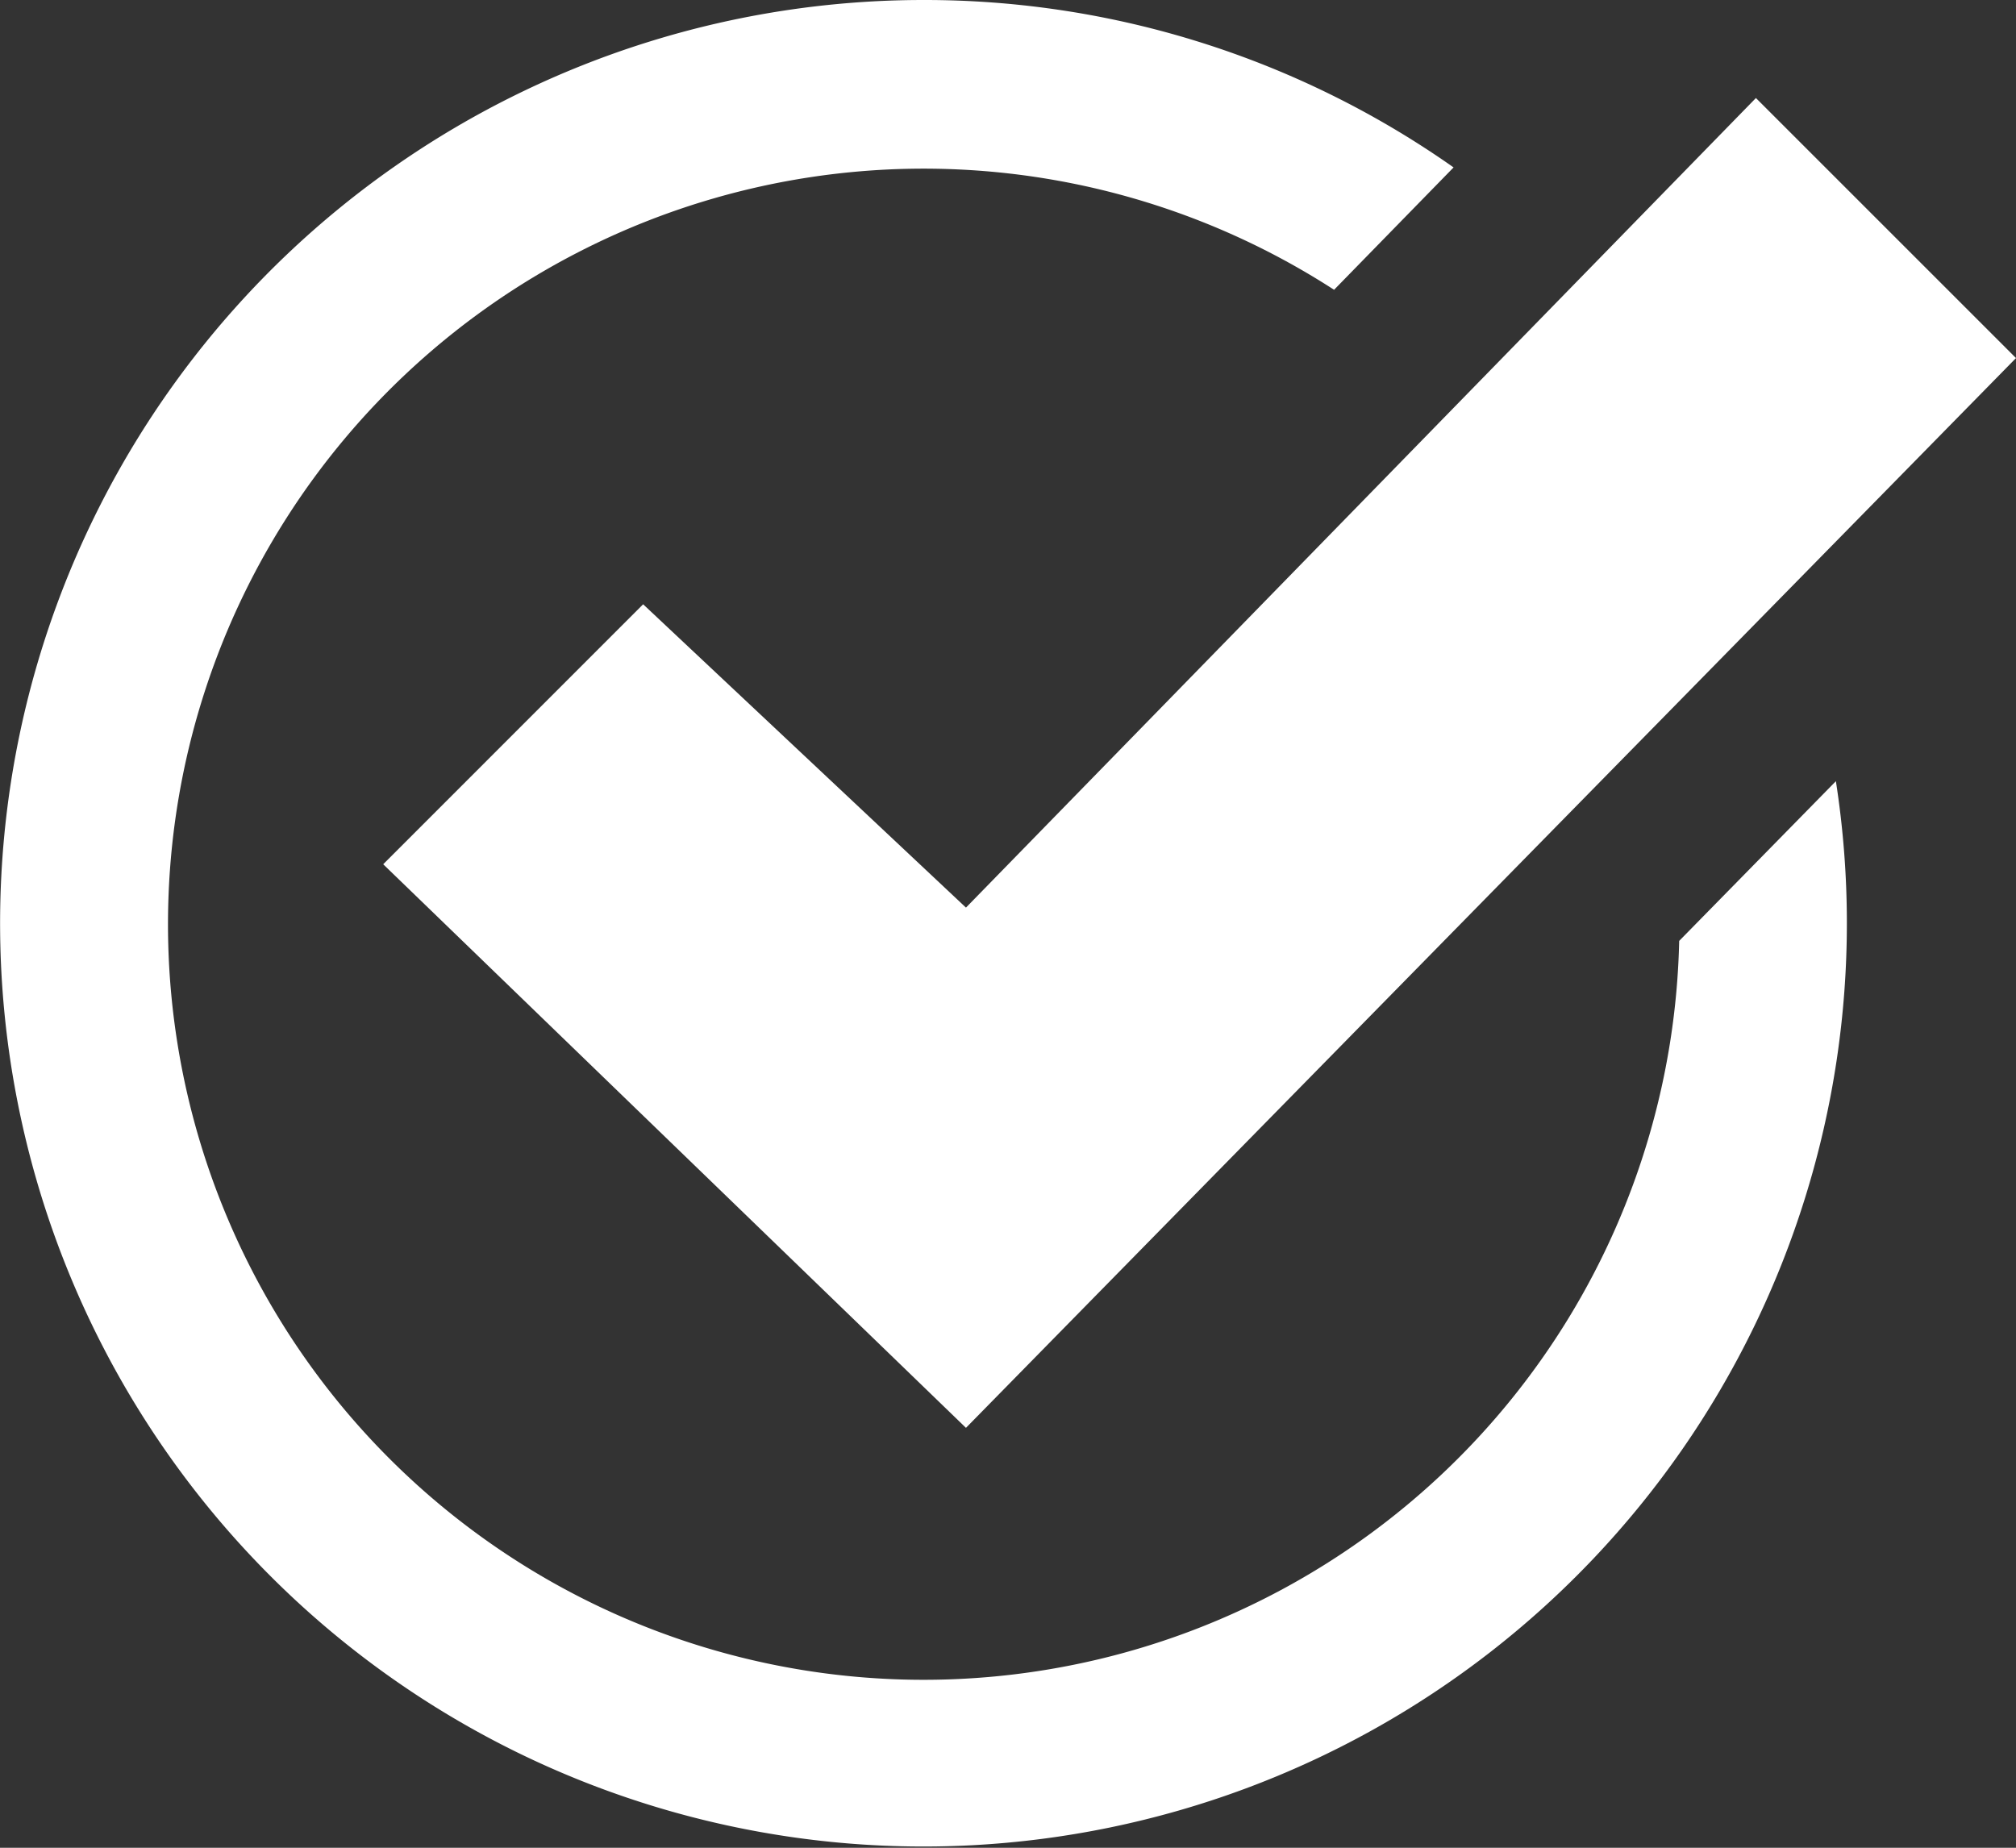
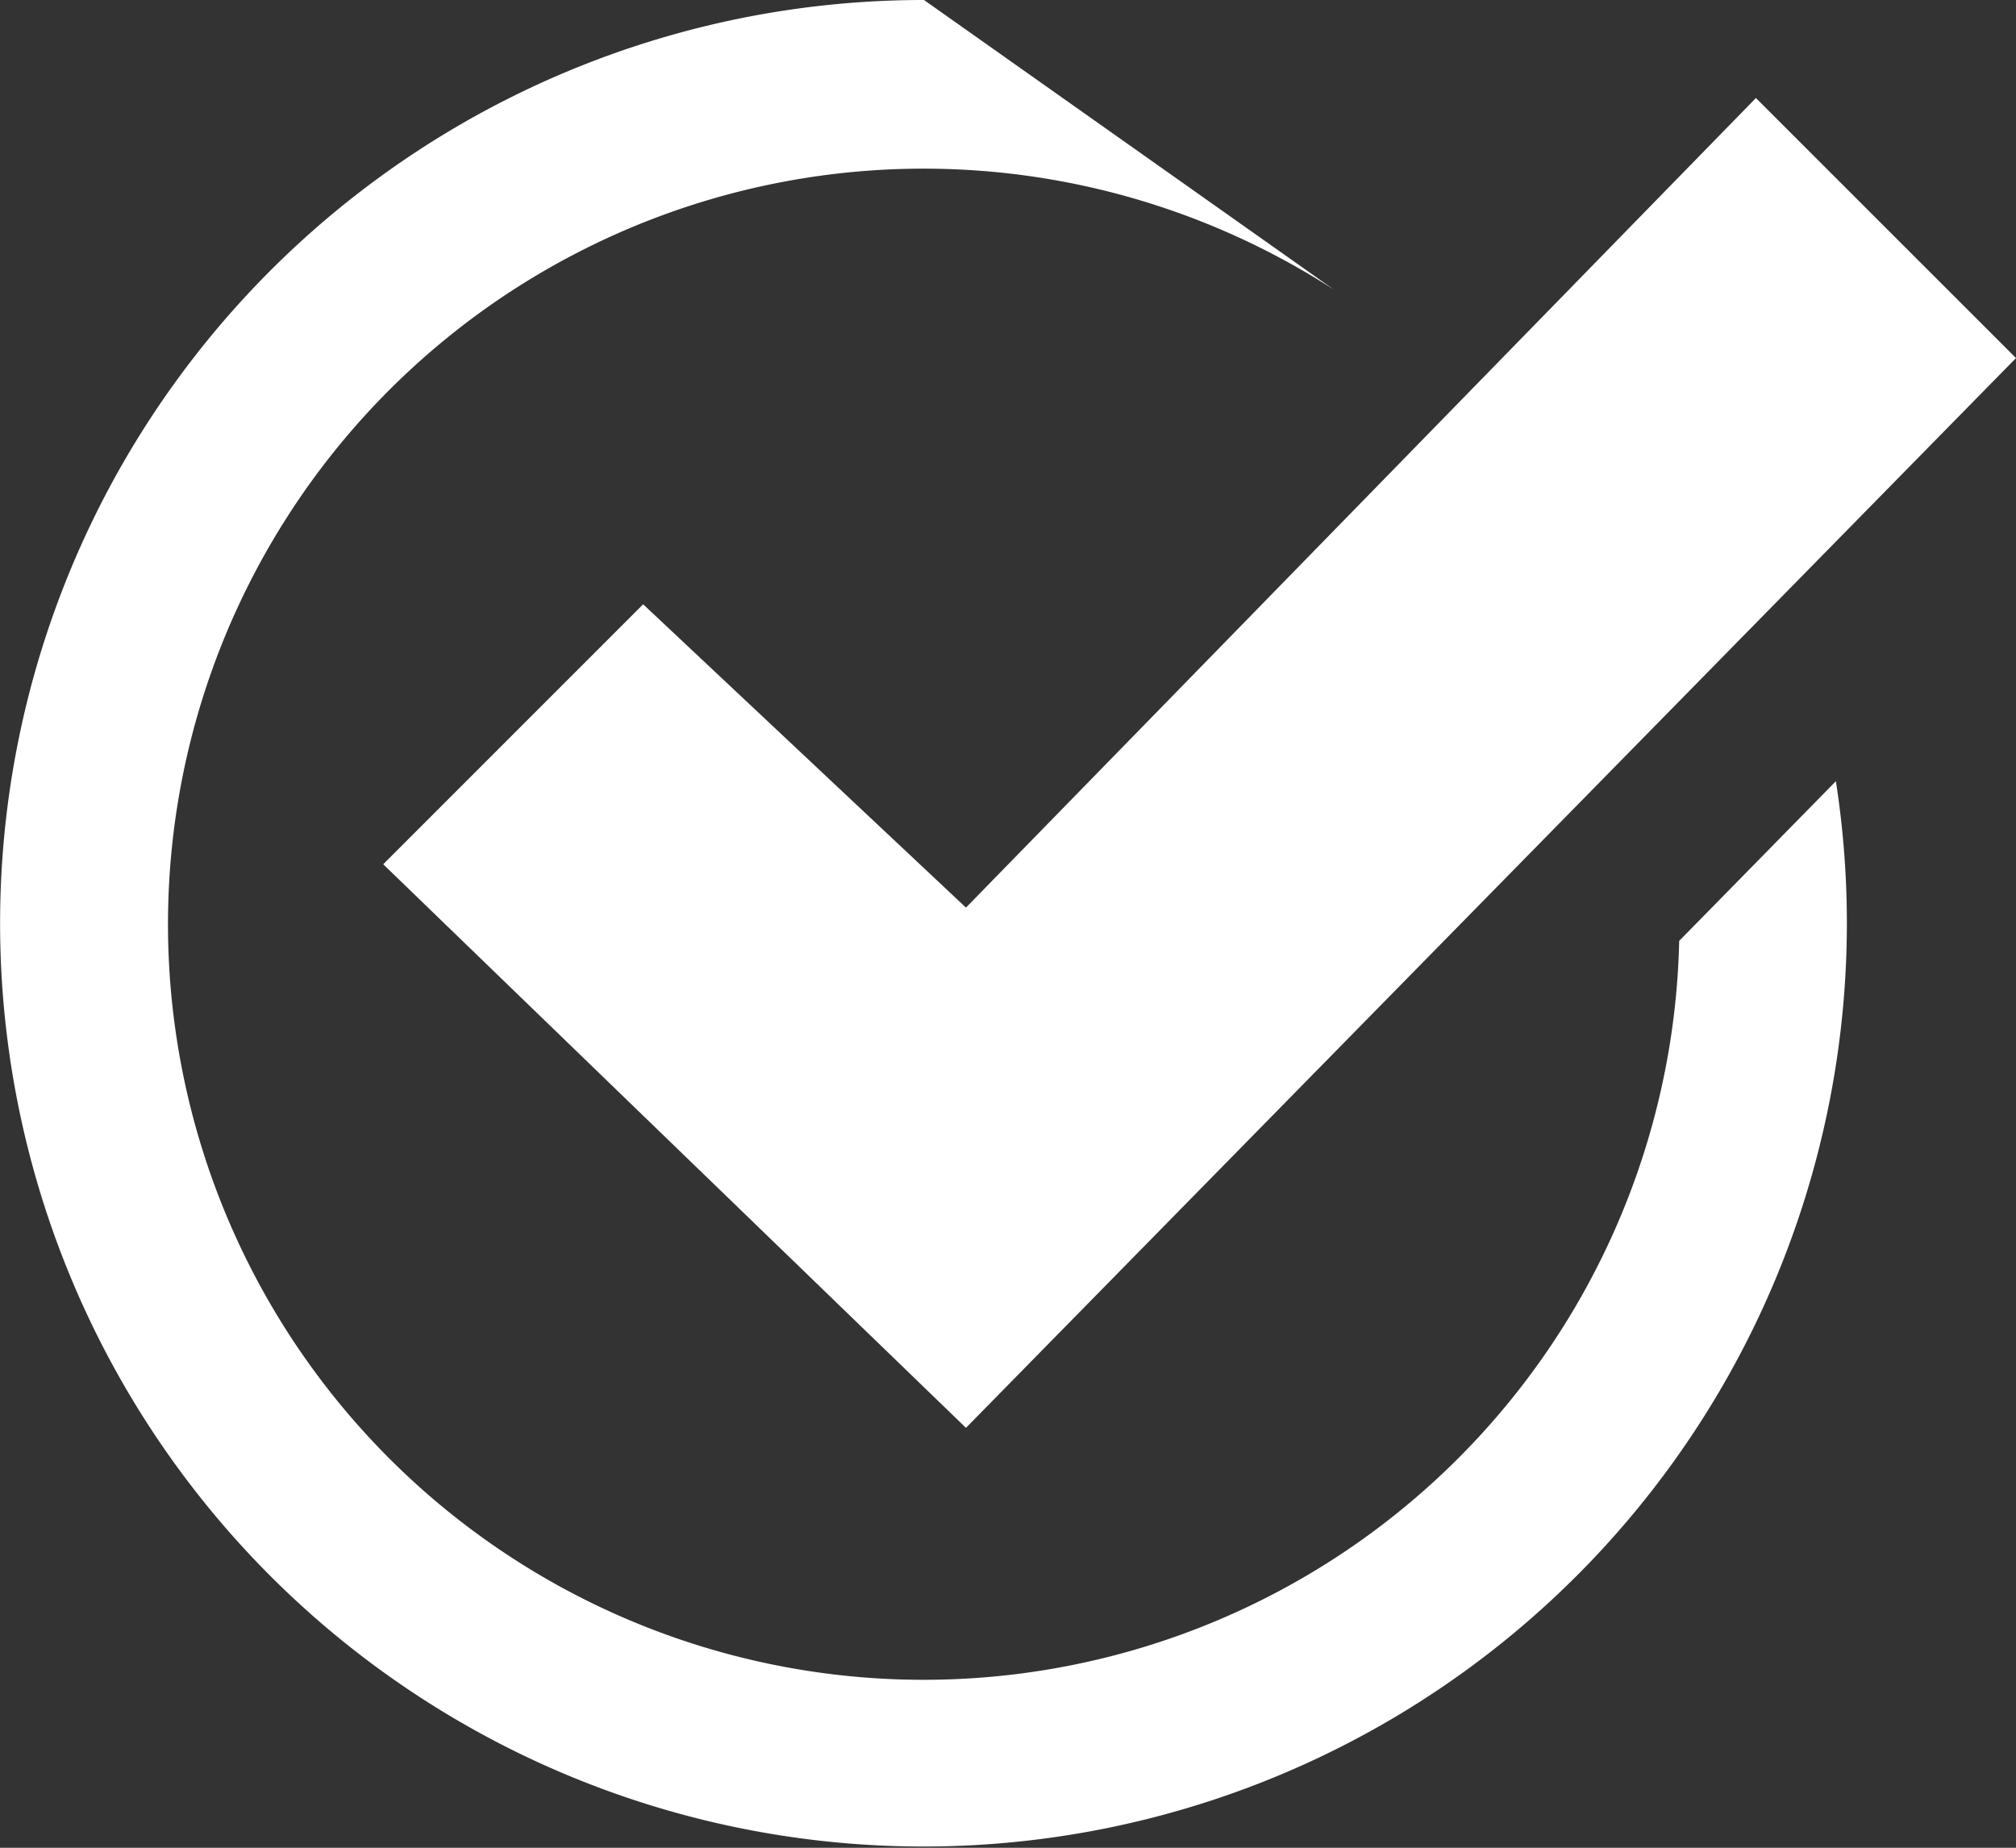
<svg xmlns="http://www.w3.org/2000/svg" width="27.246" height="24.976">
  <rect width="100%" height="100%" fill="#333333" stroke="none" />
-   <path fill="#fff" d="M24.812 10.561A12.48 12.48 0 0 1 4.36 21.956 12.48 12.48 0 0 1 12.488 0a12.42 12.42 0 0 1 7.157 2.263L18.03 3.917a10.213 10.213 0 1 0 4.664 8.801l2.118-2.159zm-1.081-9.236L13.055 12.268l-4.363-4.1-3.513 3.514 7.876 7.618L27.246 4.84z" />
+   <path fill="#fff" d="M24.812 10.561A12.48 12.48 0 0 1 4.36 21.956 12.48 12.48 0 0 1 12.488 0L18.03 3.917a10.213 10.213 0 1 0 4.664 8.801l2.118-2.159zm-1.081-9.236L13.055 12.268l-4.363-4.1-3.513 3.514 7.876 7.618L27.246 4.84z" />
</svg>